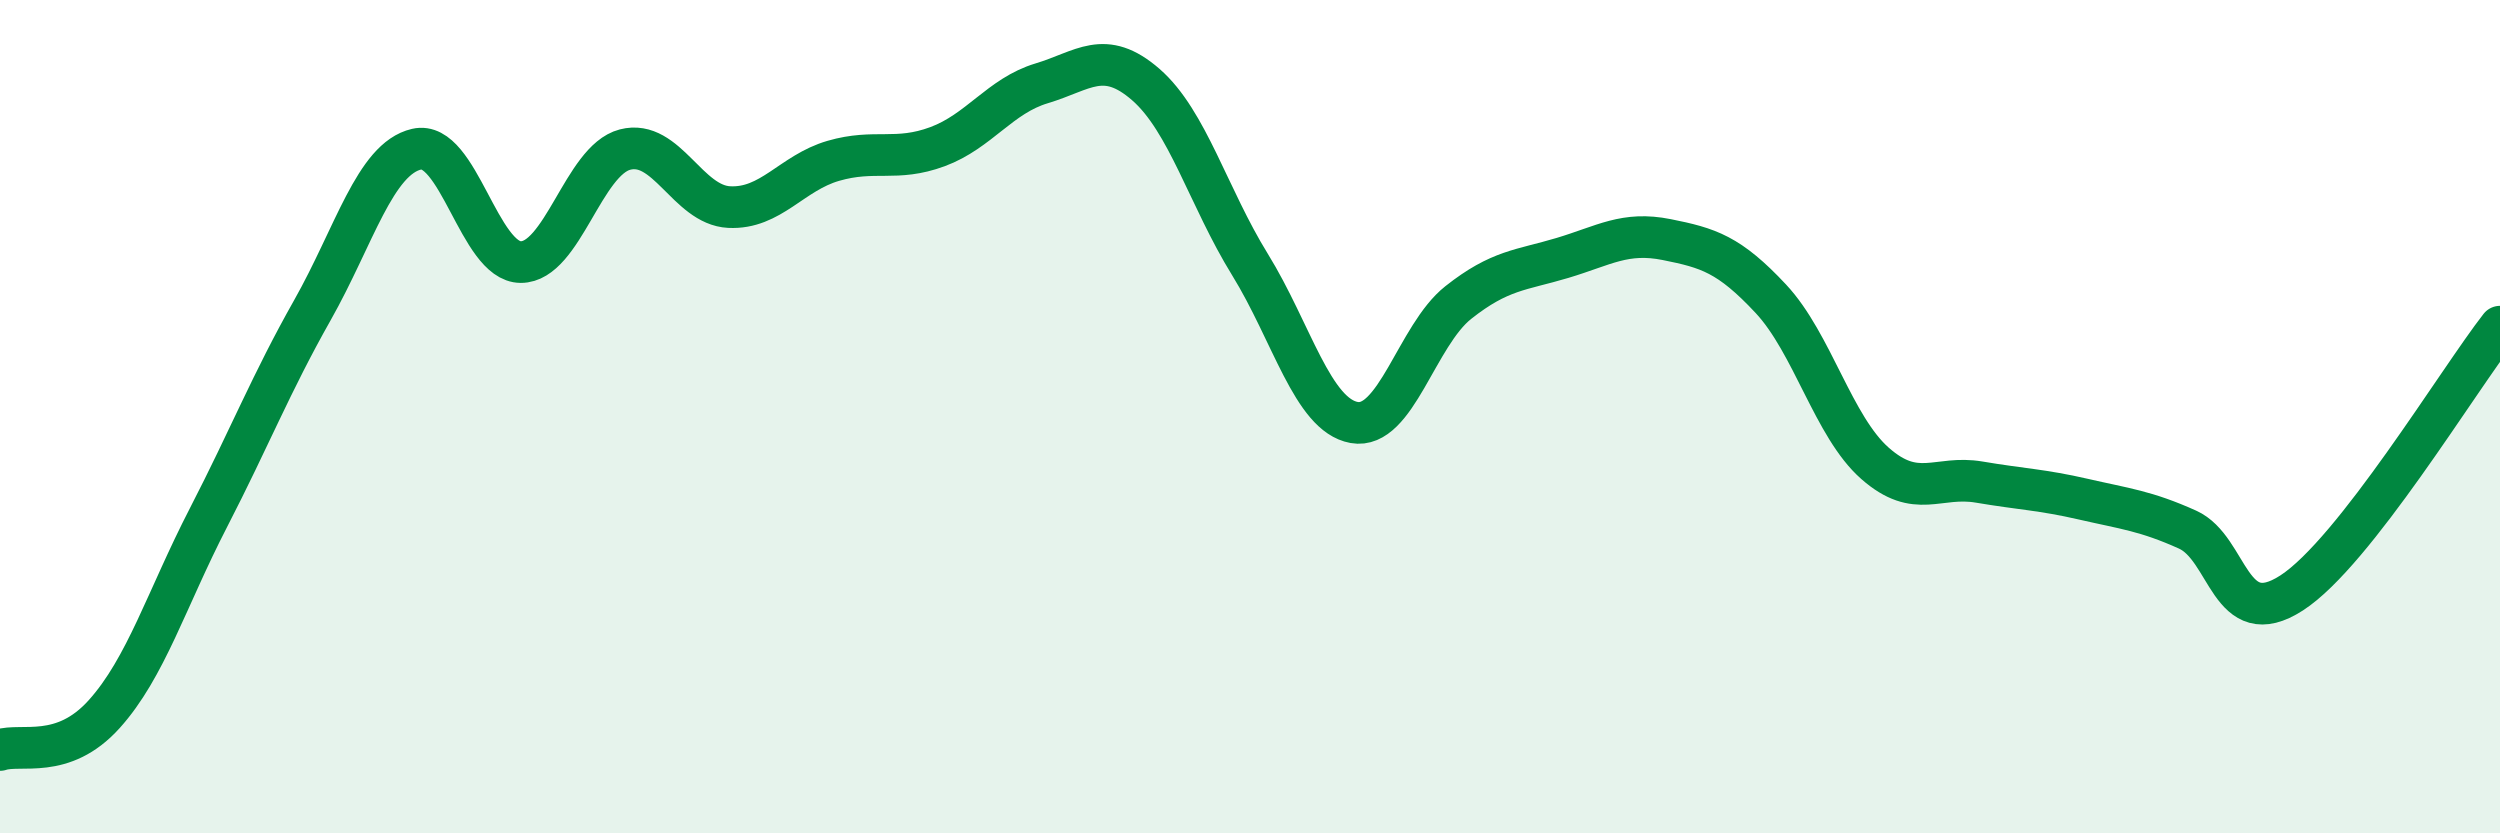
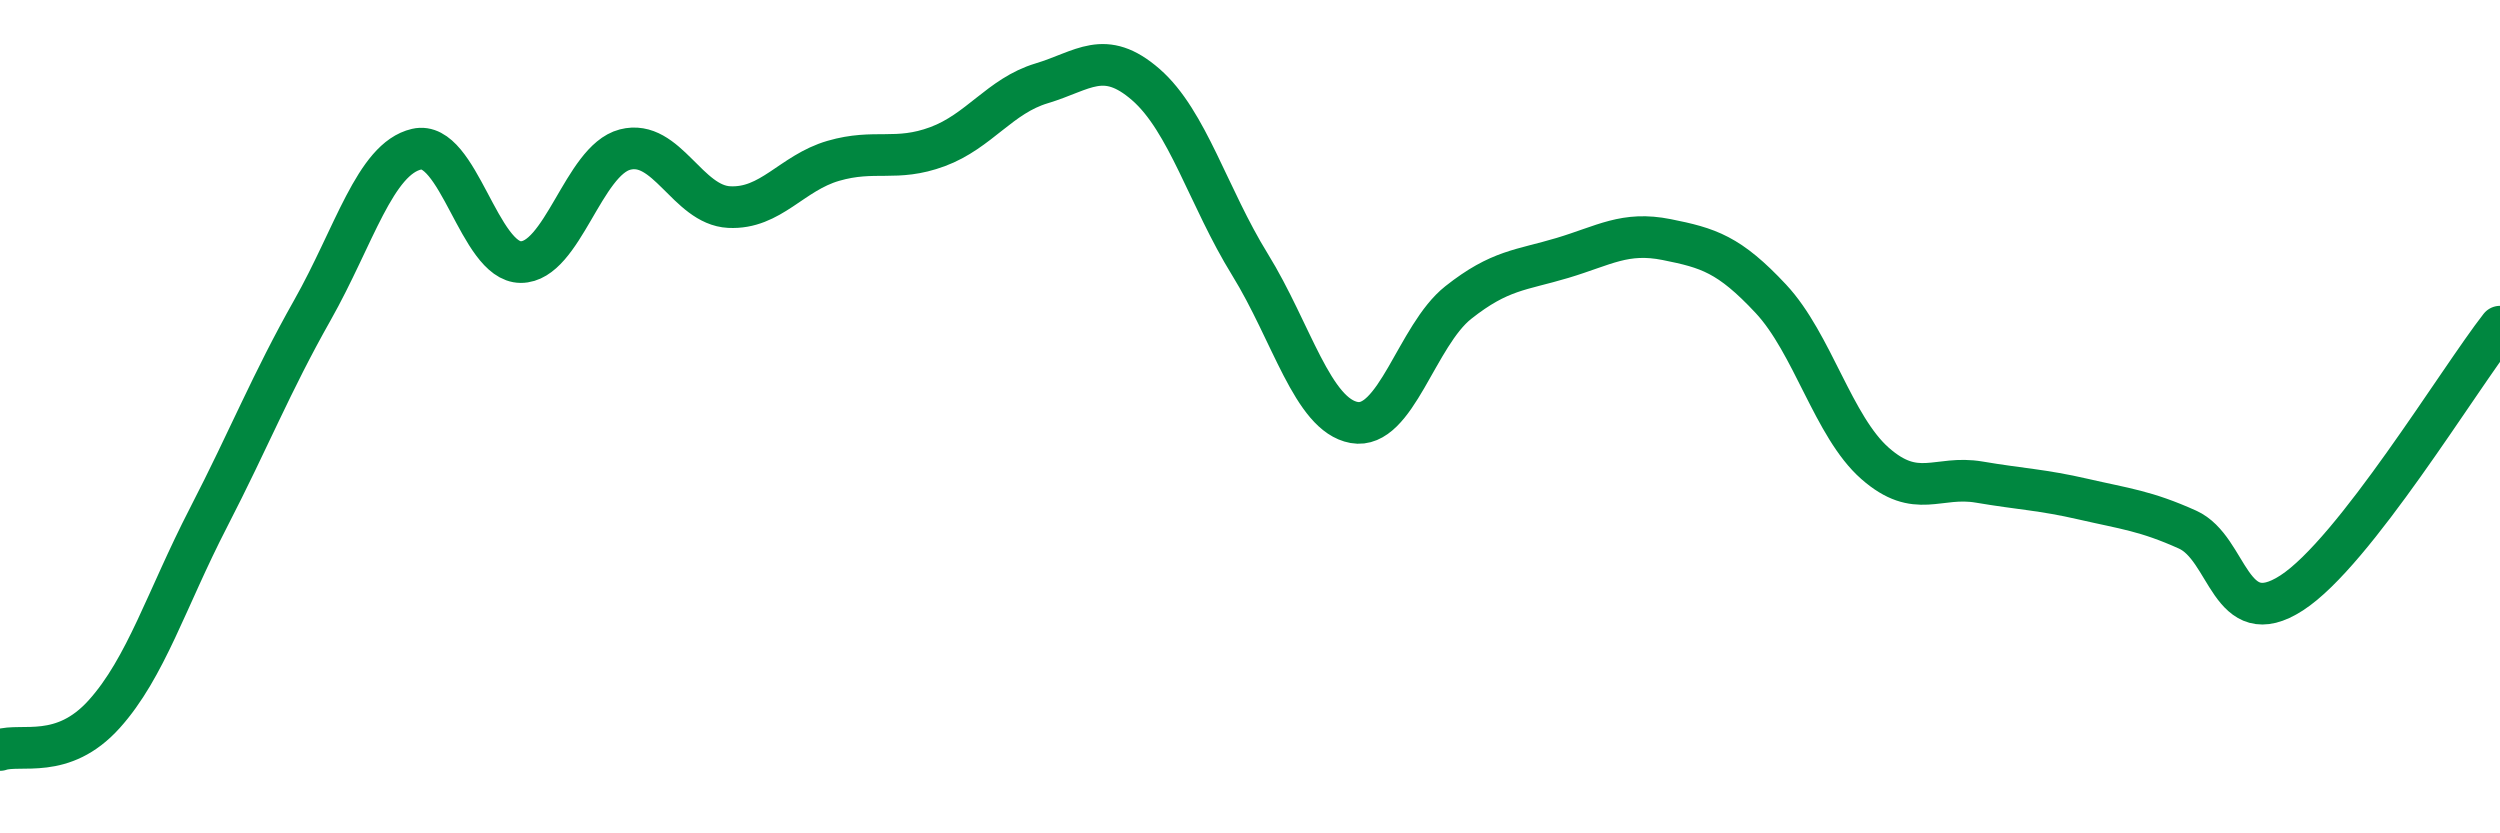
<svg xmlns="http://www.w3.org/2000/svg" width="60" height="20" viewBox="0 0 60 20">
-   <path d="M 0,18 C 0.5,17.83 1.5,18.25 2.5,17.14 C 3.5,16.03 4,14.37 5,12.43 C 6,10.49 6.5,9.21 7.5,7.44 C 8.5,5.67 9,3.81 10,3.58 C 11,3.35 11.5,6.29 12.5,6.29 C 13.5,6.29 14,3.85 15,3.59 C 16,3.33 16.5,4.92 17.5,4.97 C 18.5,5.02 19,4.15 20,3.86 C 21,3.57 21.5,3.89 22.5,3.52 C 23.5,3.15 24,2.3 25,2 C 26,1.7 26.5,1.16 27.5,2.03 C 28.5,2.9 29,4.73 30,6.35 C 31,7.97 31.5,9.96 32.5,10.14 C 33.5,10.32 34,8.05 35,7.26 C 36,6.47 36.5,6.49 37.5,6.19 C 38.5,5.89 39,5.55 40,5.75 C 41,5.95 41.5,6.1 42.5,7.17 C 43.5,8.24 44,10.24 45,11.12 C 46,12 46.5,11.4 47.5,11.57 C 48.5,11.74 49,11.75 50,11.98 C 51,12.21 51.5,12.26 52.5,12.71 C 53.5,13.16 53.5,15.2 55,14.23 C 56.5,13.26 59,9.12 60,7.84L60 20L0 20Z" fill="#008740" opacity="0.1" stroke-linecap="round" stroke-linejoin="round" />
  <path d="M 0,18 C 0.5,17.83 1.5,18.25 2.5,17.14 C 3.5,16.03 4,14.37 5,12.43 C 6,10.49 6.5,9.21 7.5,7.44 C 8.5,5.67 9,3.81 10,3.58 C 11,3.35 11.5,6.29 12.5,6.29 C 13.5,6.29 14,3.85 15,3.59 C 16,3.33 16.5,4.92 17.5,4.97 C 18.5,5.02 19,4.15 20,3.86 C 21,3.57 21.5,3.89 22.5,3.52 C 23.5,3.15 24,2.3 25,2 C 26,1.7 26.5,1.16 27.5,2.03 C 28.5,2.9 29,4.73 30,6.35 C 31,7.97 31.5,9.96 32.5,10.14 C 33.5,10.32 34,8.05 35,7.26 C 36,6.47 36.5,6.49 37.5,6.19 C 38.5,5.89 39,5.55 40,5.75 C 41,5.95 41.5,6.1 42.5,7.17 C 43.5,8.24 44,10.24 45,11.12 C 46,12 46.5,11.4 47.5,11.57 C 48.5,11.74 49,11.75 50,11.98 C 51,12.21 51.5,12.26 52.5,12.71 C 53.5,13.16 53.5,15.2 55,14.23 C 56.5,13.26 59,9.12 60,7.84" stroke="#008740" stroke-width="1" fill="none" stroke-linecap="round" stroke-linejoin="round" />
</svg>